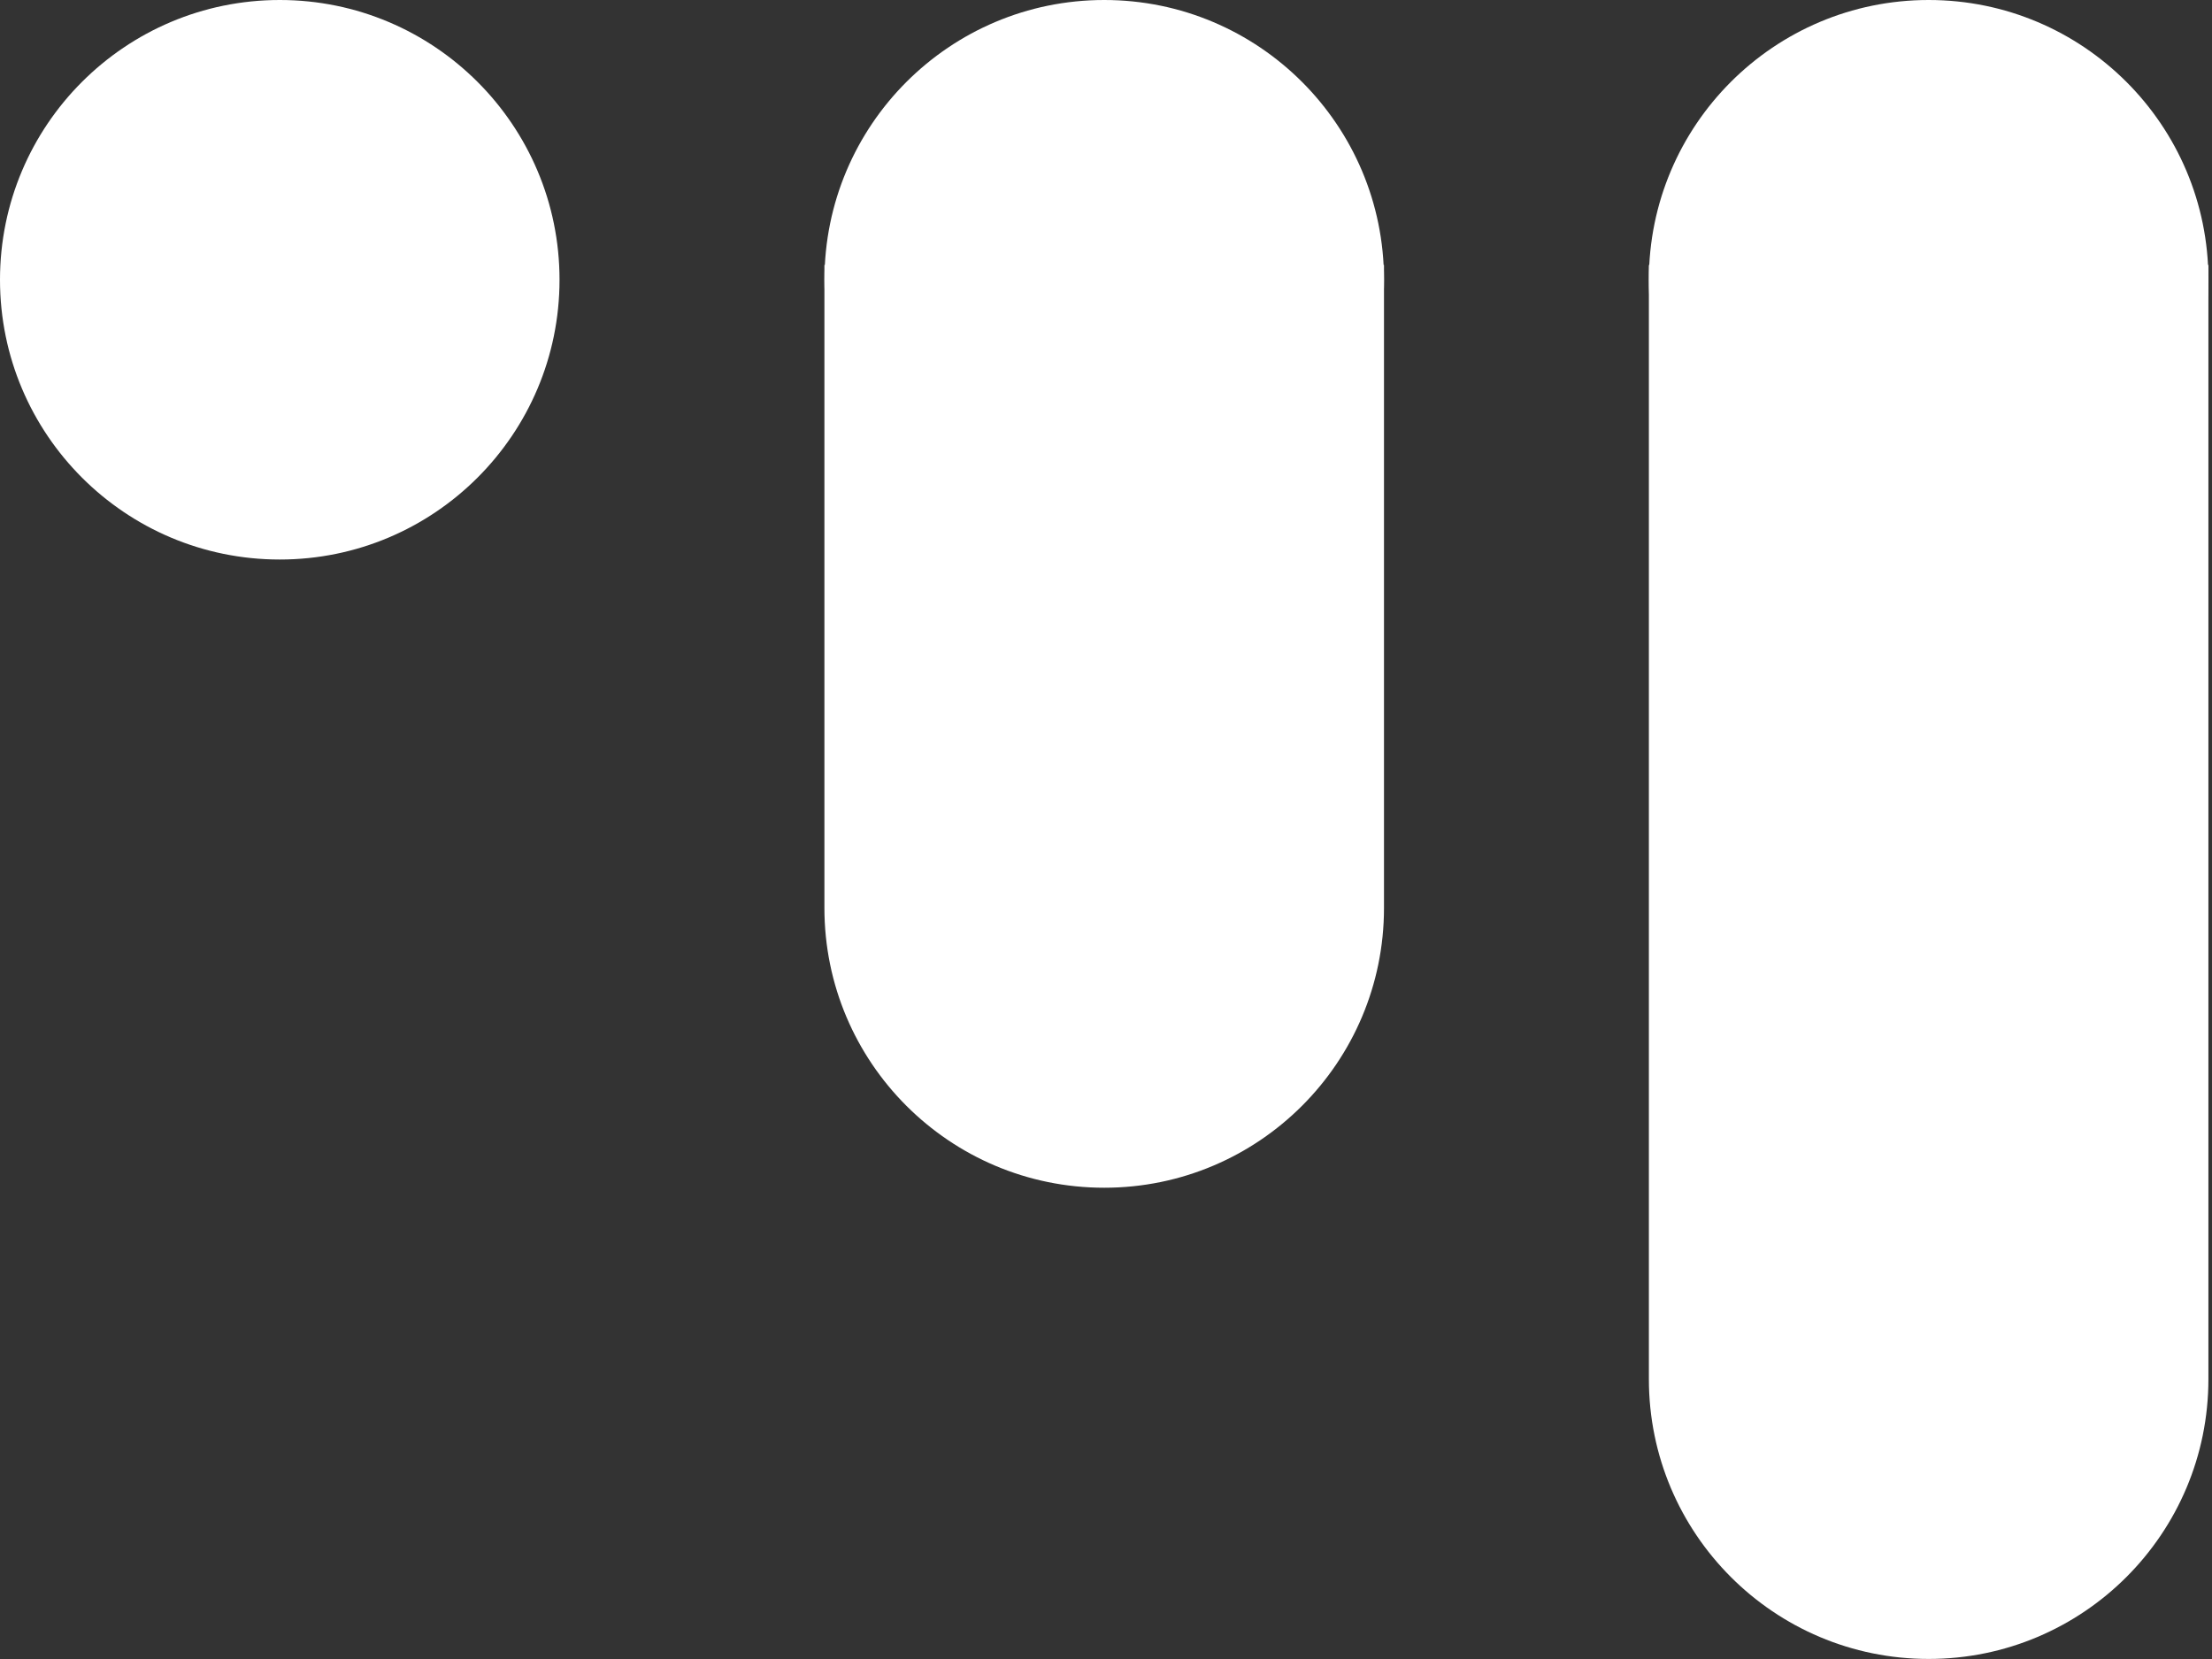
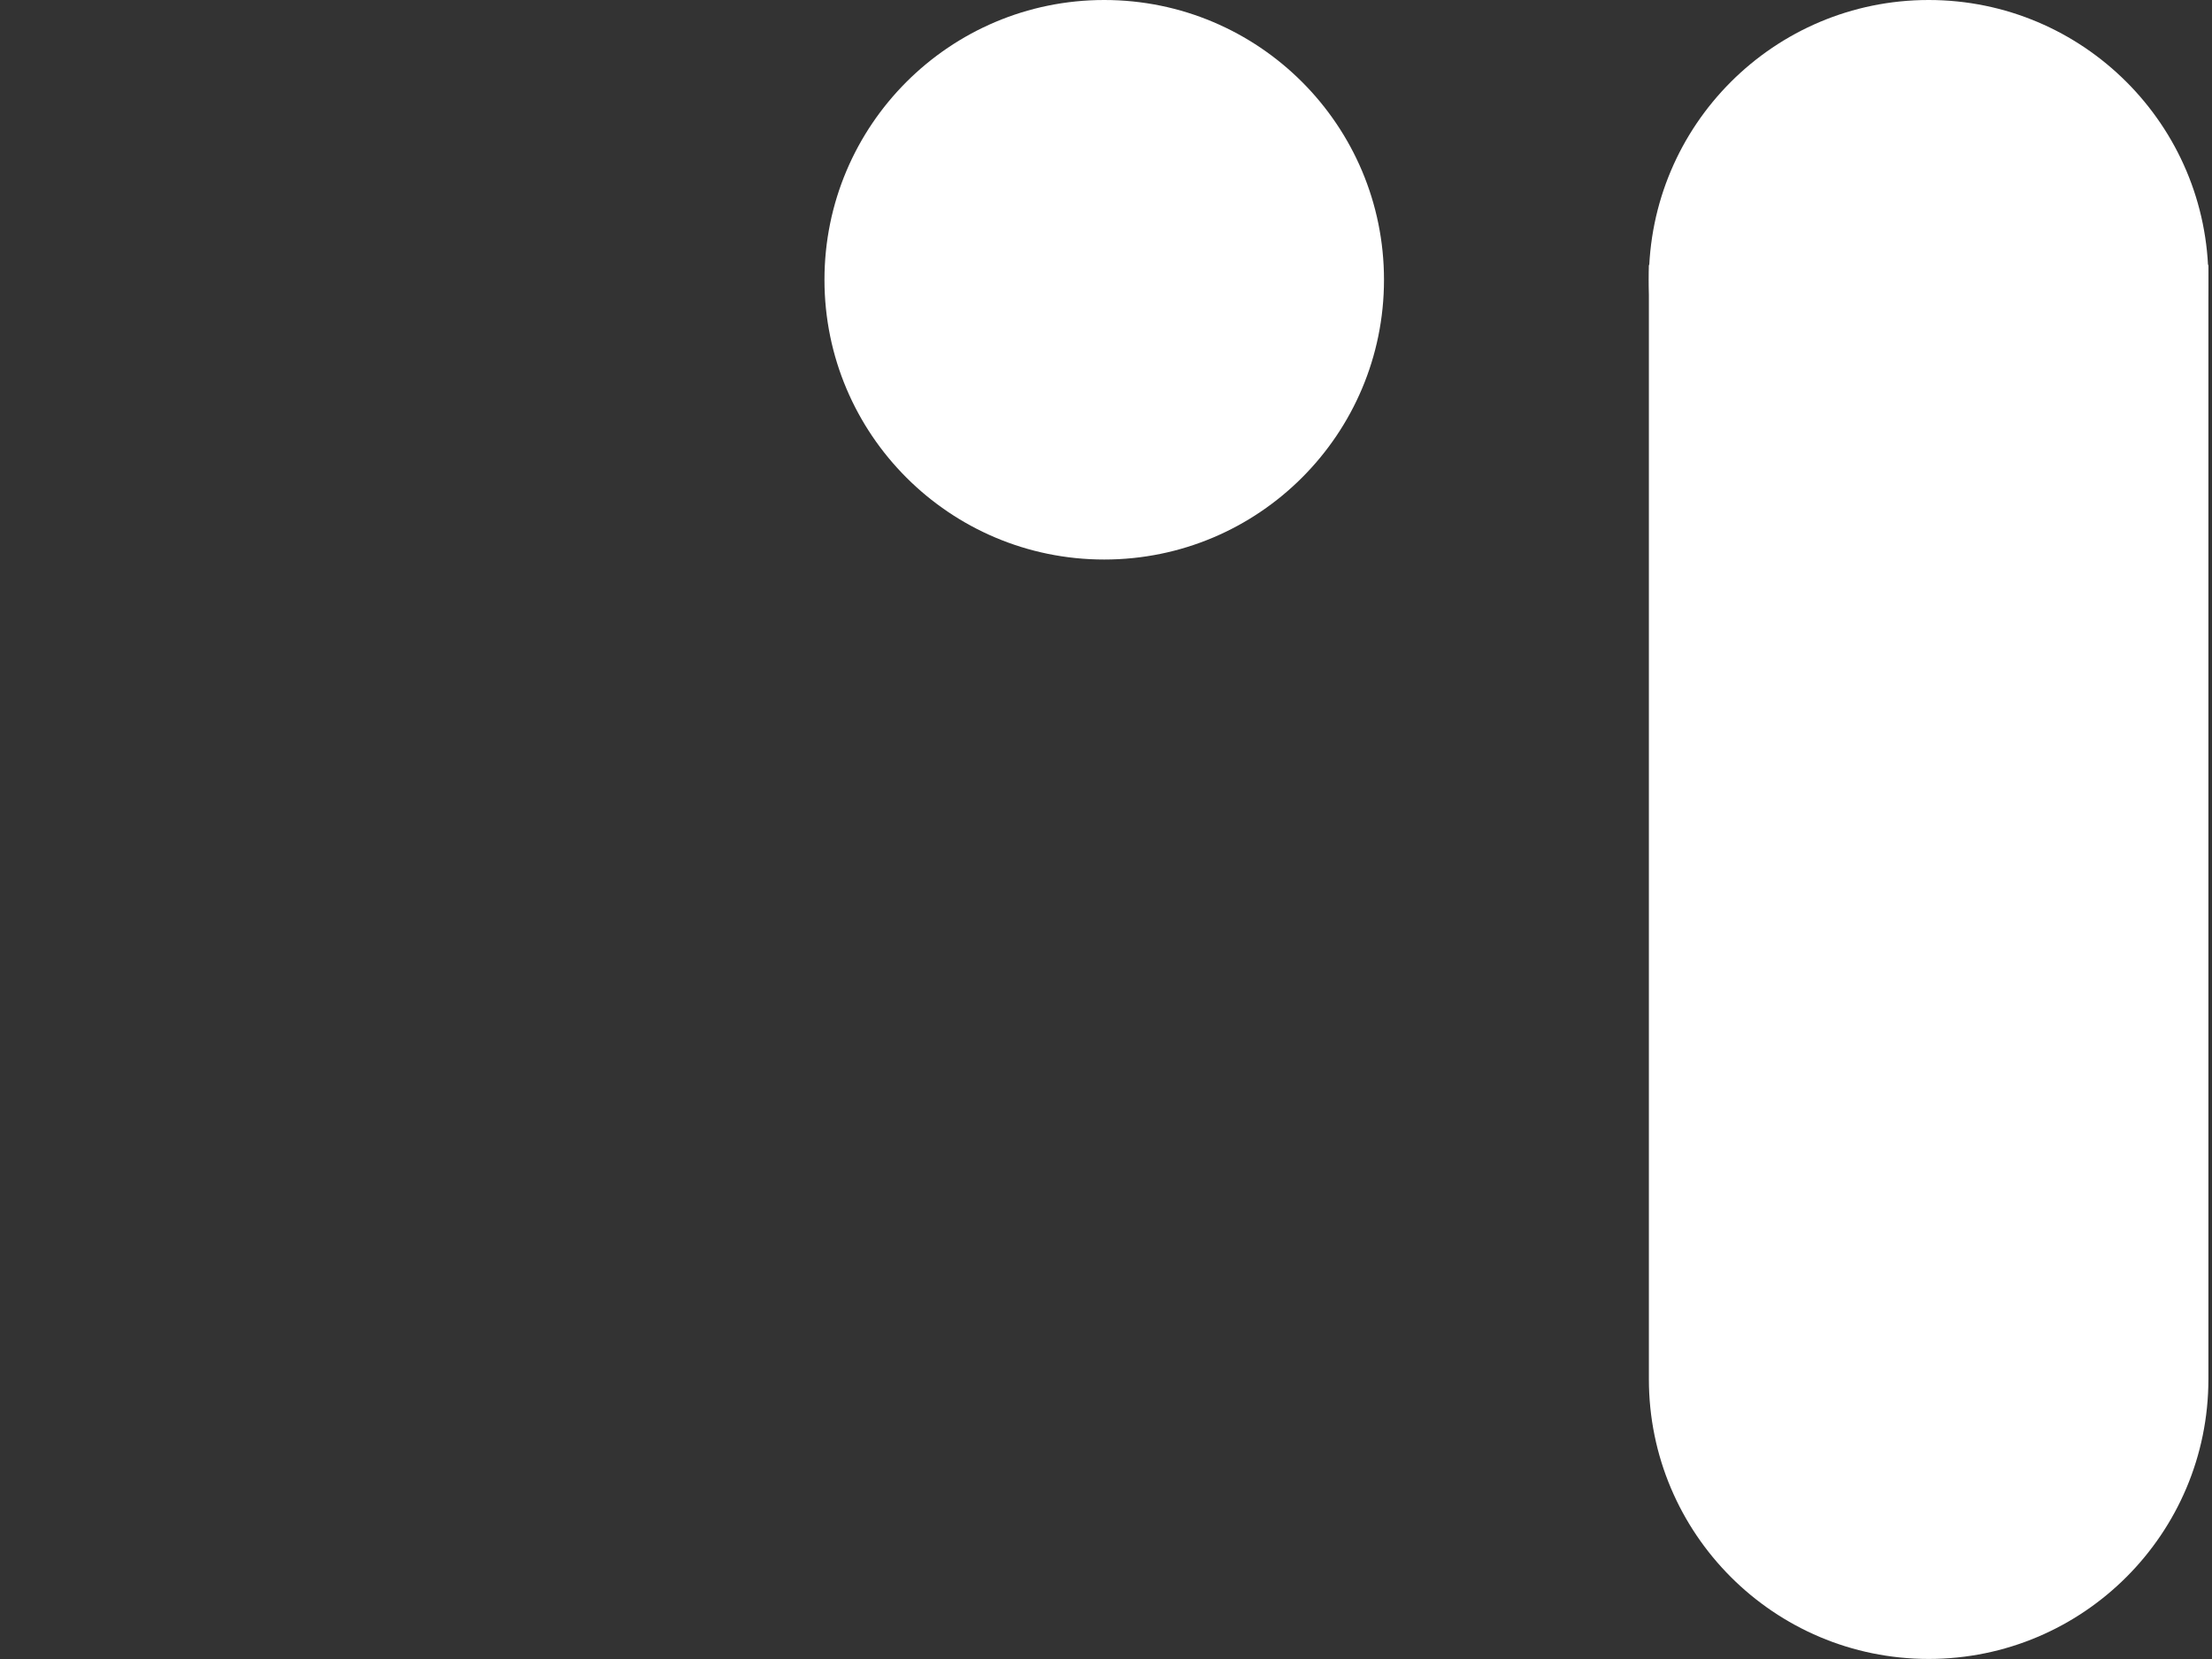
<svg xmlns="http://www.w3.org/2000/svg" width="40" height="30" viewBox="0 0 40 30" fill="none">
  <rect x="0" y="0" width="40" height="30" fill="#333333" stroke="none" />
-   <circle cx="5.059" cy="5.059" r="5.059" fill="white" />
-   <path d="M14.908 4.791H25.027V16.419C25.027 19.213 22.762 21.478 19.968 21.478C17.174 21.478 14.908 19.213 14.908 16.419V4.791Z" fill="white" />
  <path d="M29.817 4.791H39.935V24.939C39.935 27.733 37.67 29.999 34.876 29.999C32.082 29.999 29.817 27.733 29.817 24.939V4.791Z" fill="white" />
  <circle cx="19.968" cy="5.059" r="5.059" fill="white" />
  <circle cx="34.876" cy="5.059" r="5.059" fill="white" />
</svg>